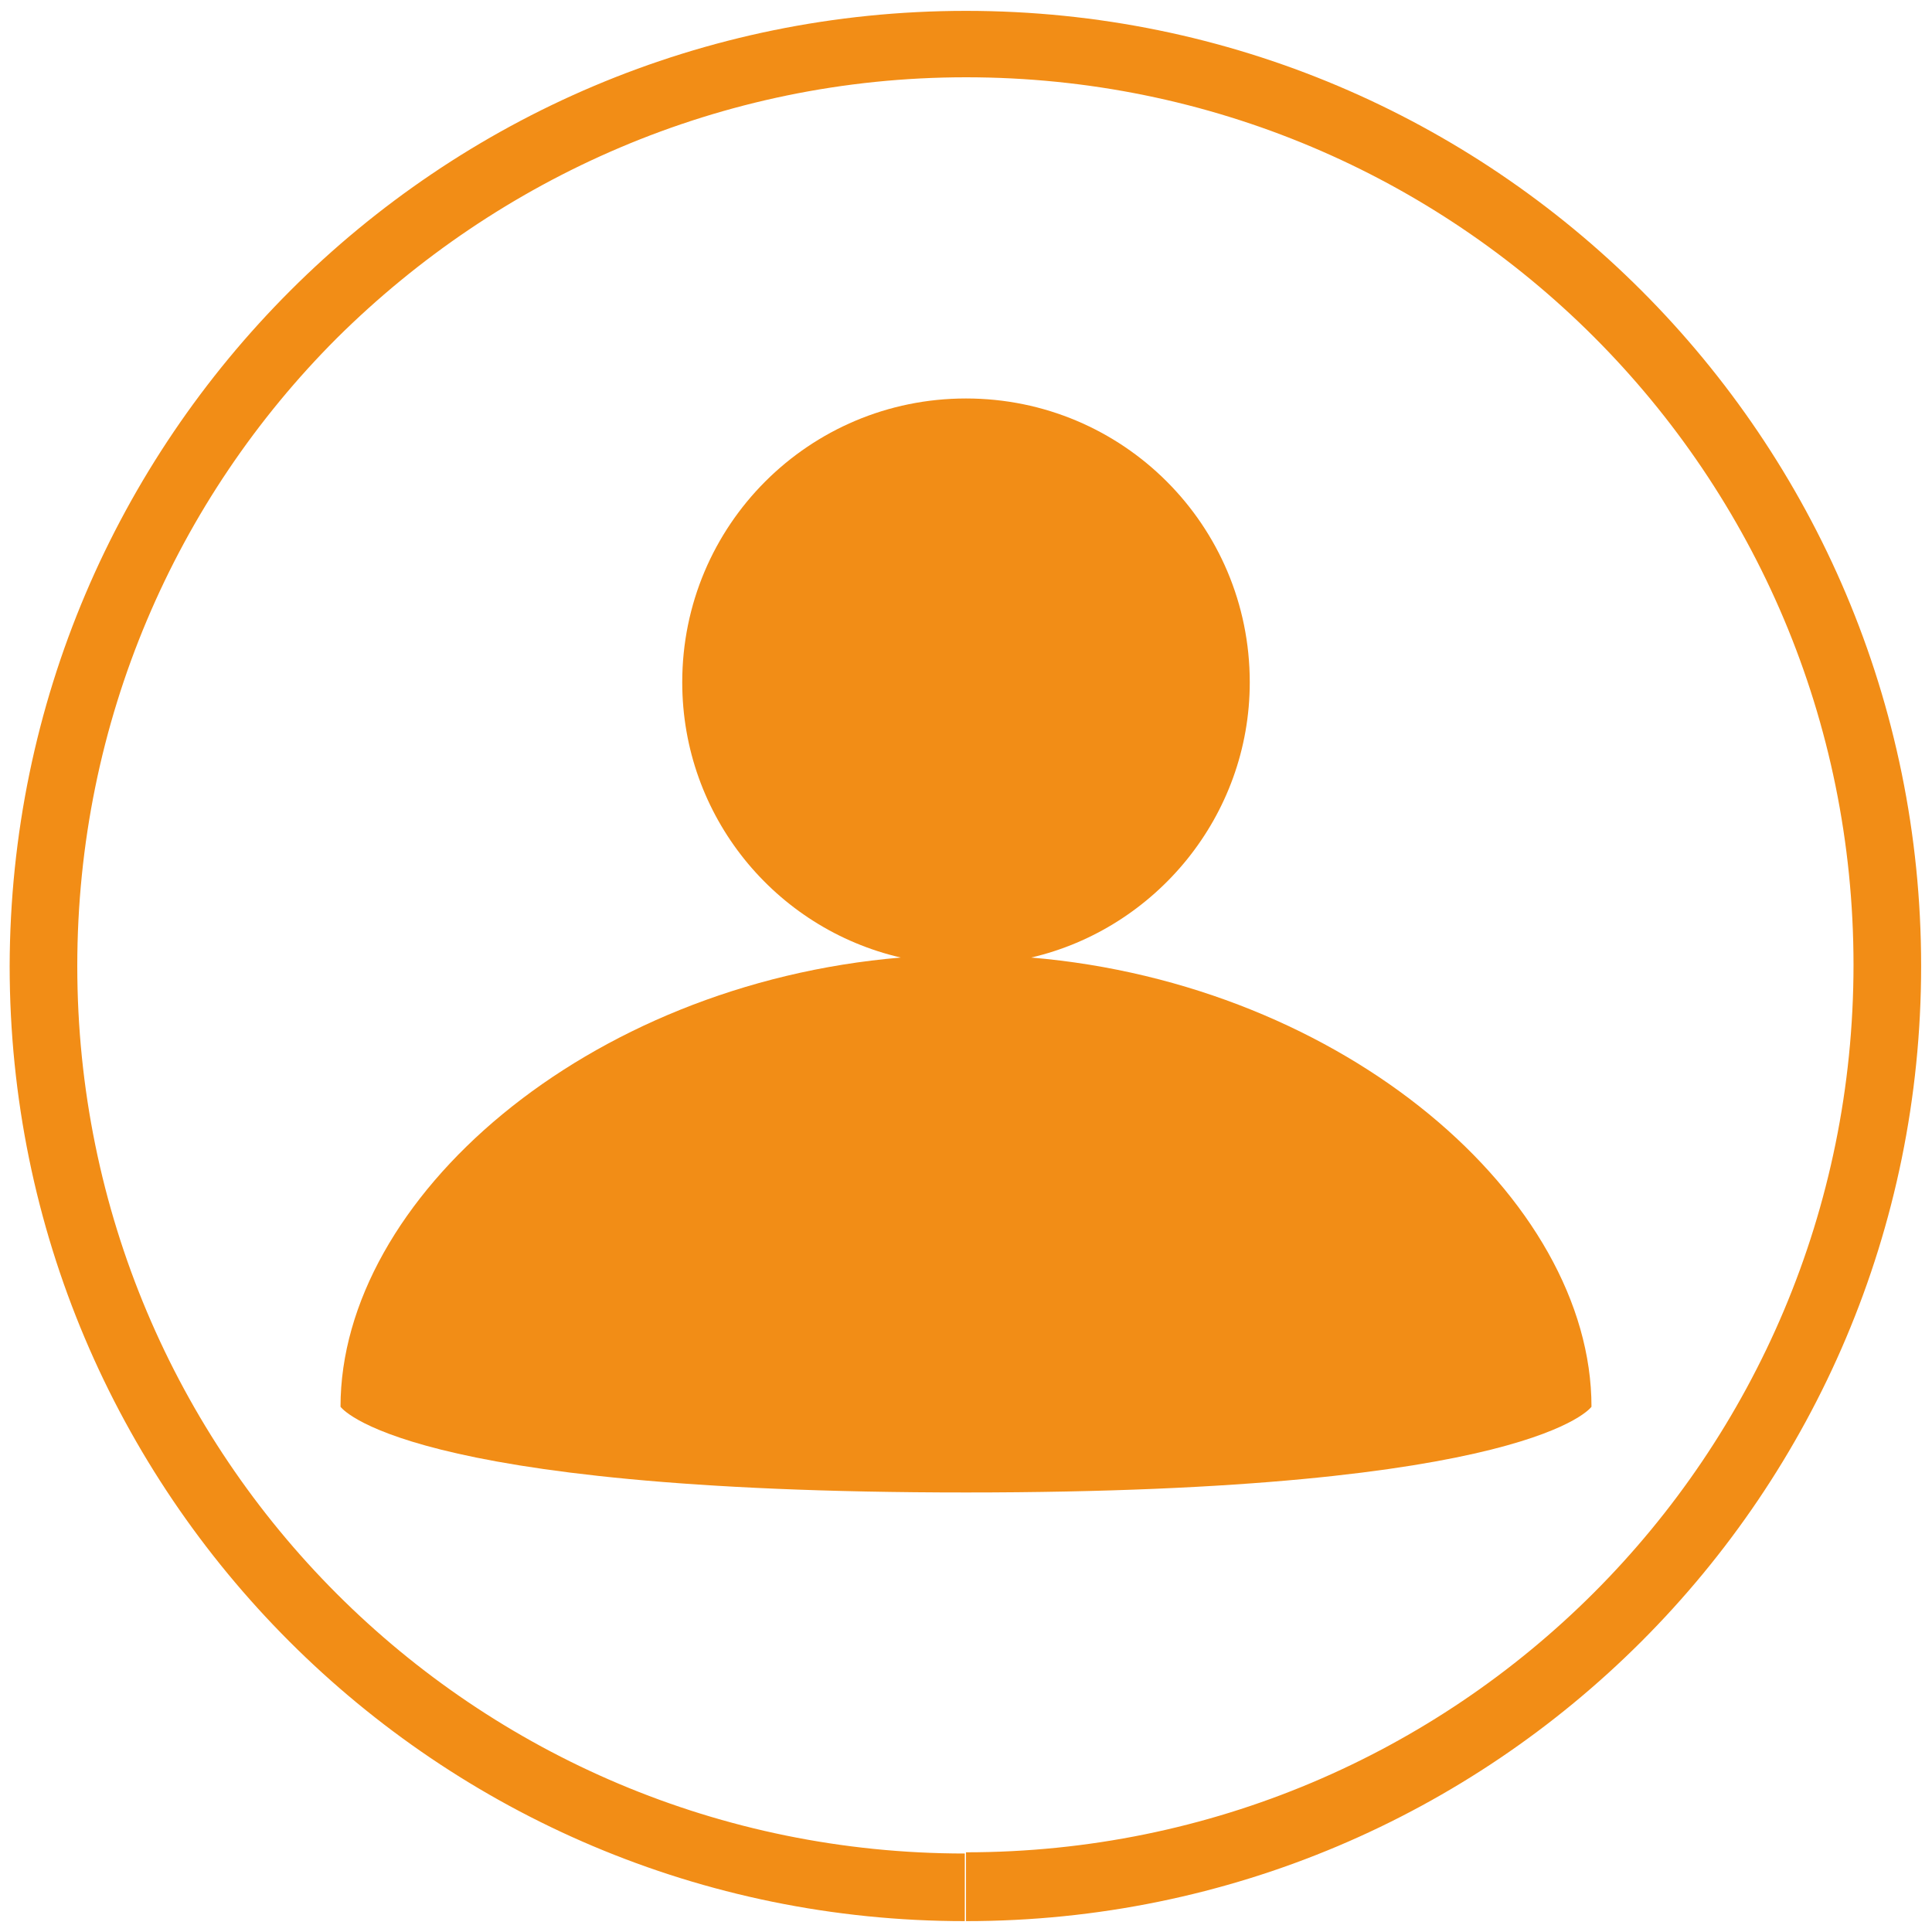
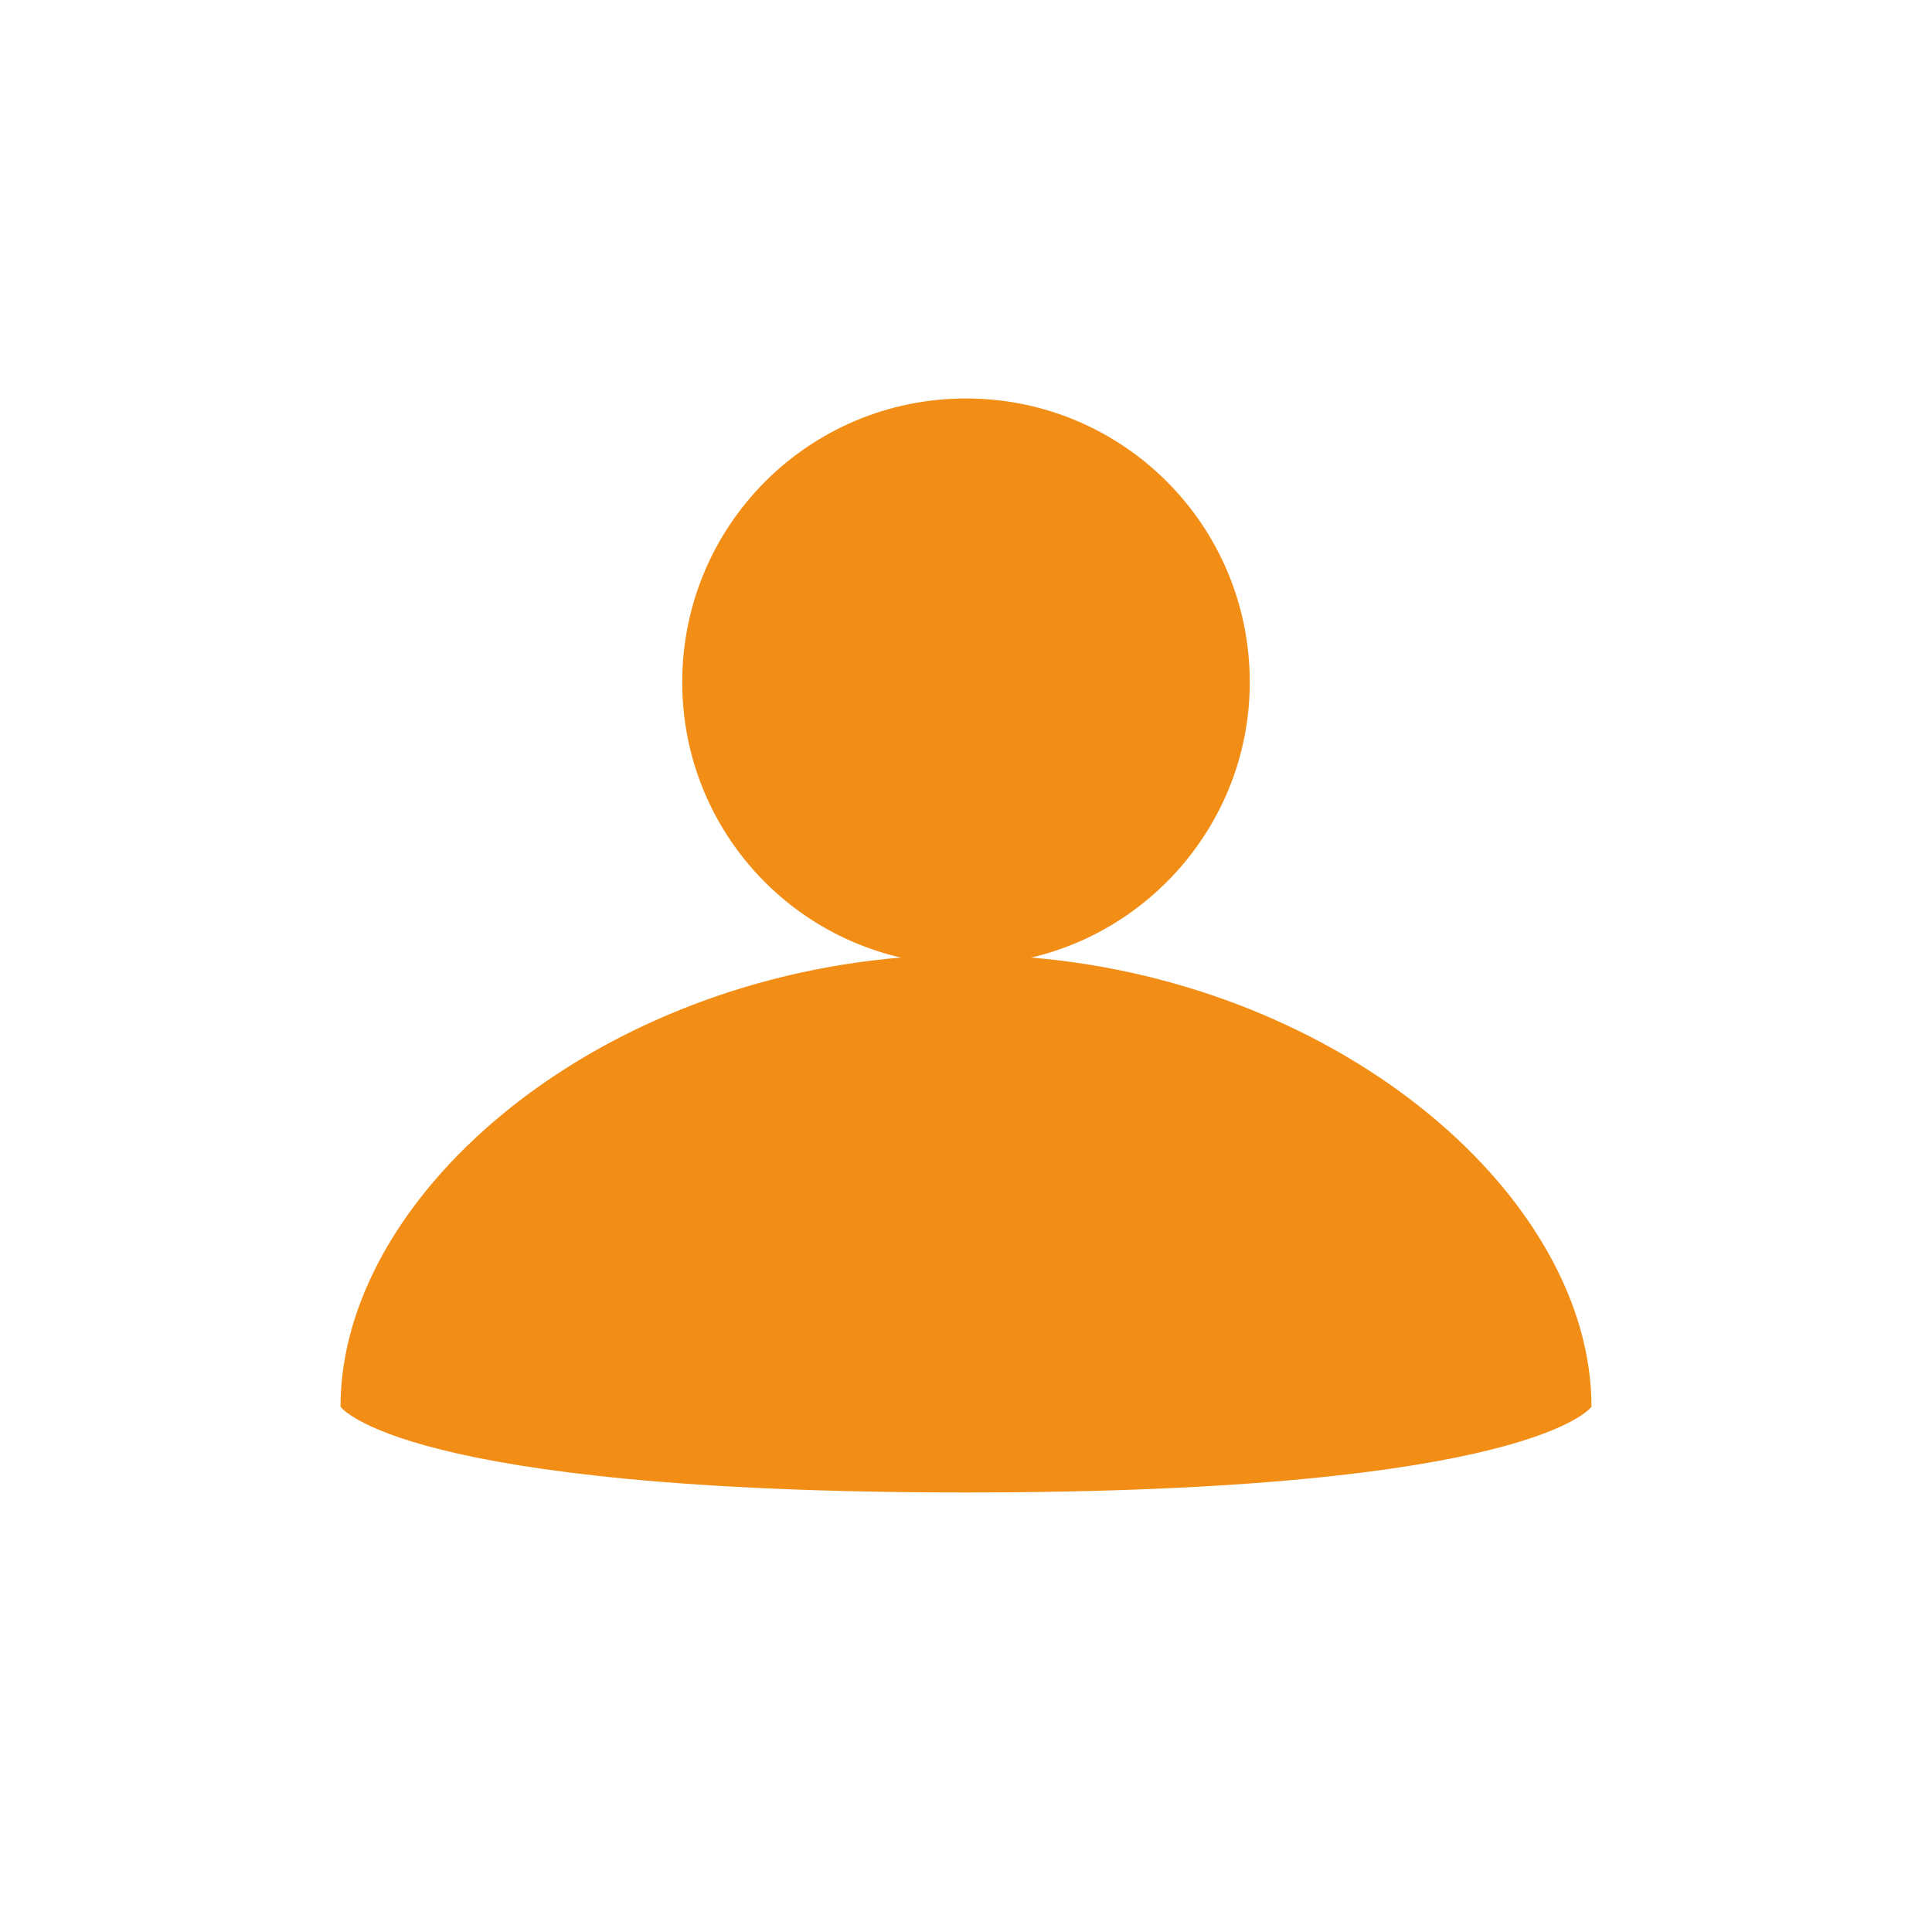
<svg xmlns="http://www.w3.org/2000/svg" id="Layer_1" data-name="Layer 1" viewBox="0 0 16 16">
  <defs>
    <style>
      .cls-1 {
        fill: none;
      }

      .cls-2 {
        fill: #f28d16;
      }

      .cls-3 {
        clip-path: url(#clippath);
      }
    </style>
    <clipPath id="clippath">
      <rect class="cls-1" width="16" height="16" />
    </clipPath>
  </defs>
  <g class="cls-3">
-     <path class="cls-2" d="M8,15.63v.28c4.37,0,7.91-3.54,7.91-7.91,0-4.37-3.54-7.91-7.91-7.91C3.63.09.09,3.63.08,8c0,4.37,3.54,7.91,7.91,7.91v-.56c-2.03,0-3.87-.82-5.2-2.15-1.33-1.33-2.15-3.17-2.15-5.2,0-2.03.82-3.87,2.15-5.2C4.13,1.47,5.97.64,8,.64c2.03,0,3.87.82,5.2,2.15,1.33,1.33,2.15,3.17,2.15,5.2,0,2.03-.82,3.87-2.15,5.2-1.33,1.33-3.17,2.15-5.2,2.15v.28Z" />
-   </g>
+     </g>
  <path class="cls-2" d="M5.65,5.65c0,1.11.77,2.04,1.81,2.28-2.61.22-4.64,2-4.64,3.72,0,0,.49.71,5.18.71s5.18-.71,5.18-.71c0-1.72-2.04-3.5-4.64-3.72,1.03-.24,1.81-1.17,1.81-2.28,0-1.3-1.05-2.35-2.35-2.35s-2.35,1.05-2.35,2.35" />
</svg>